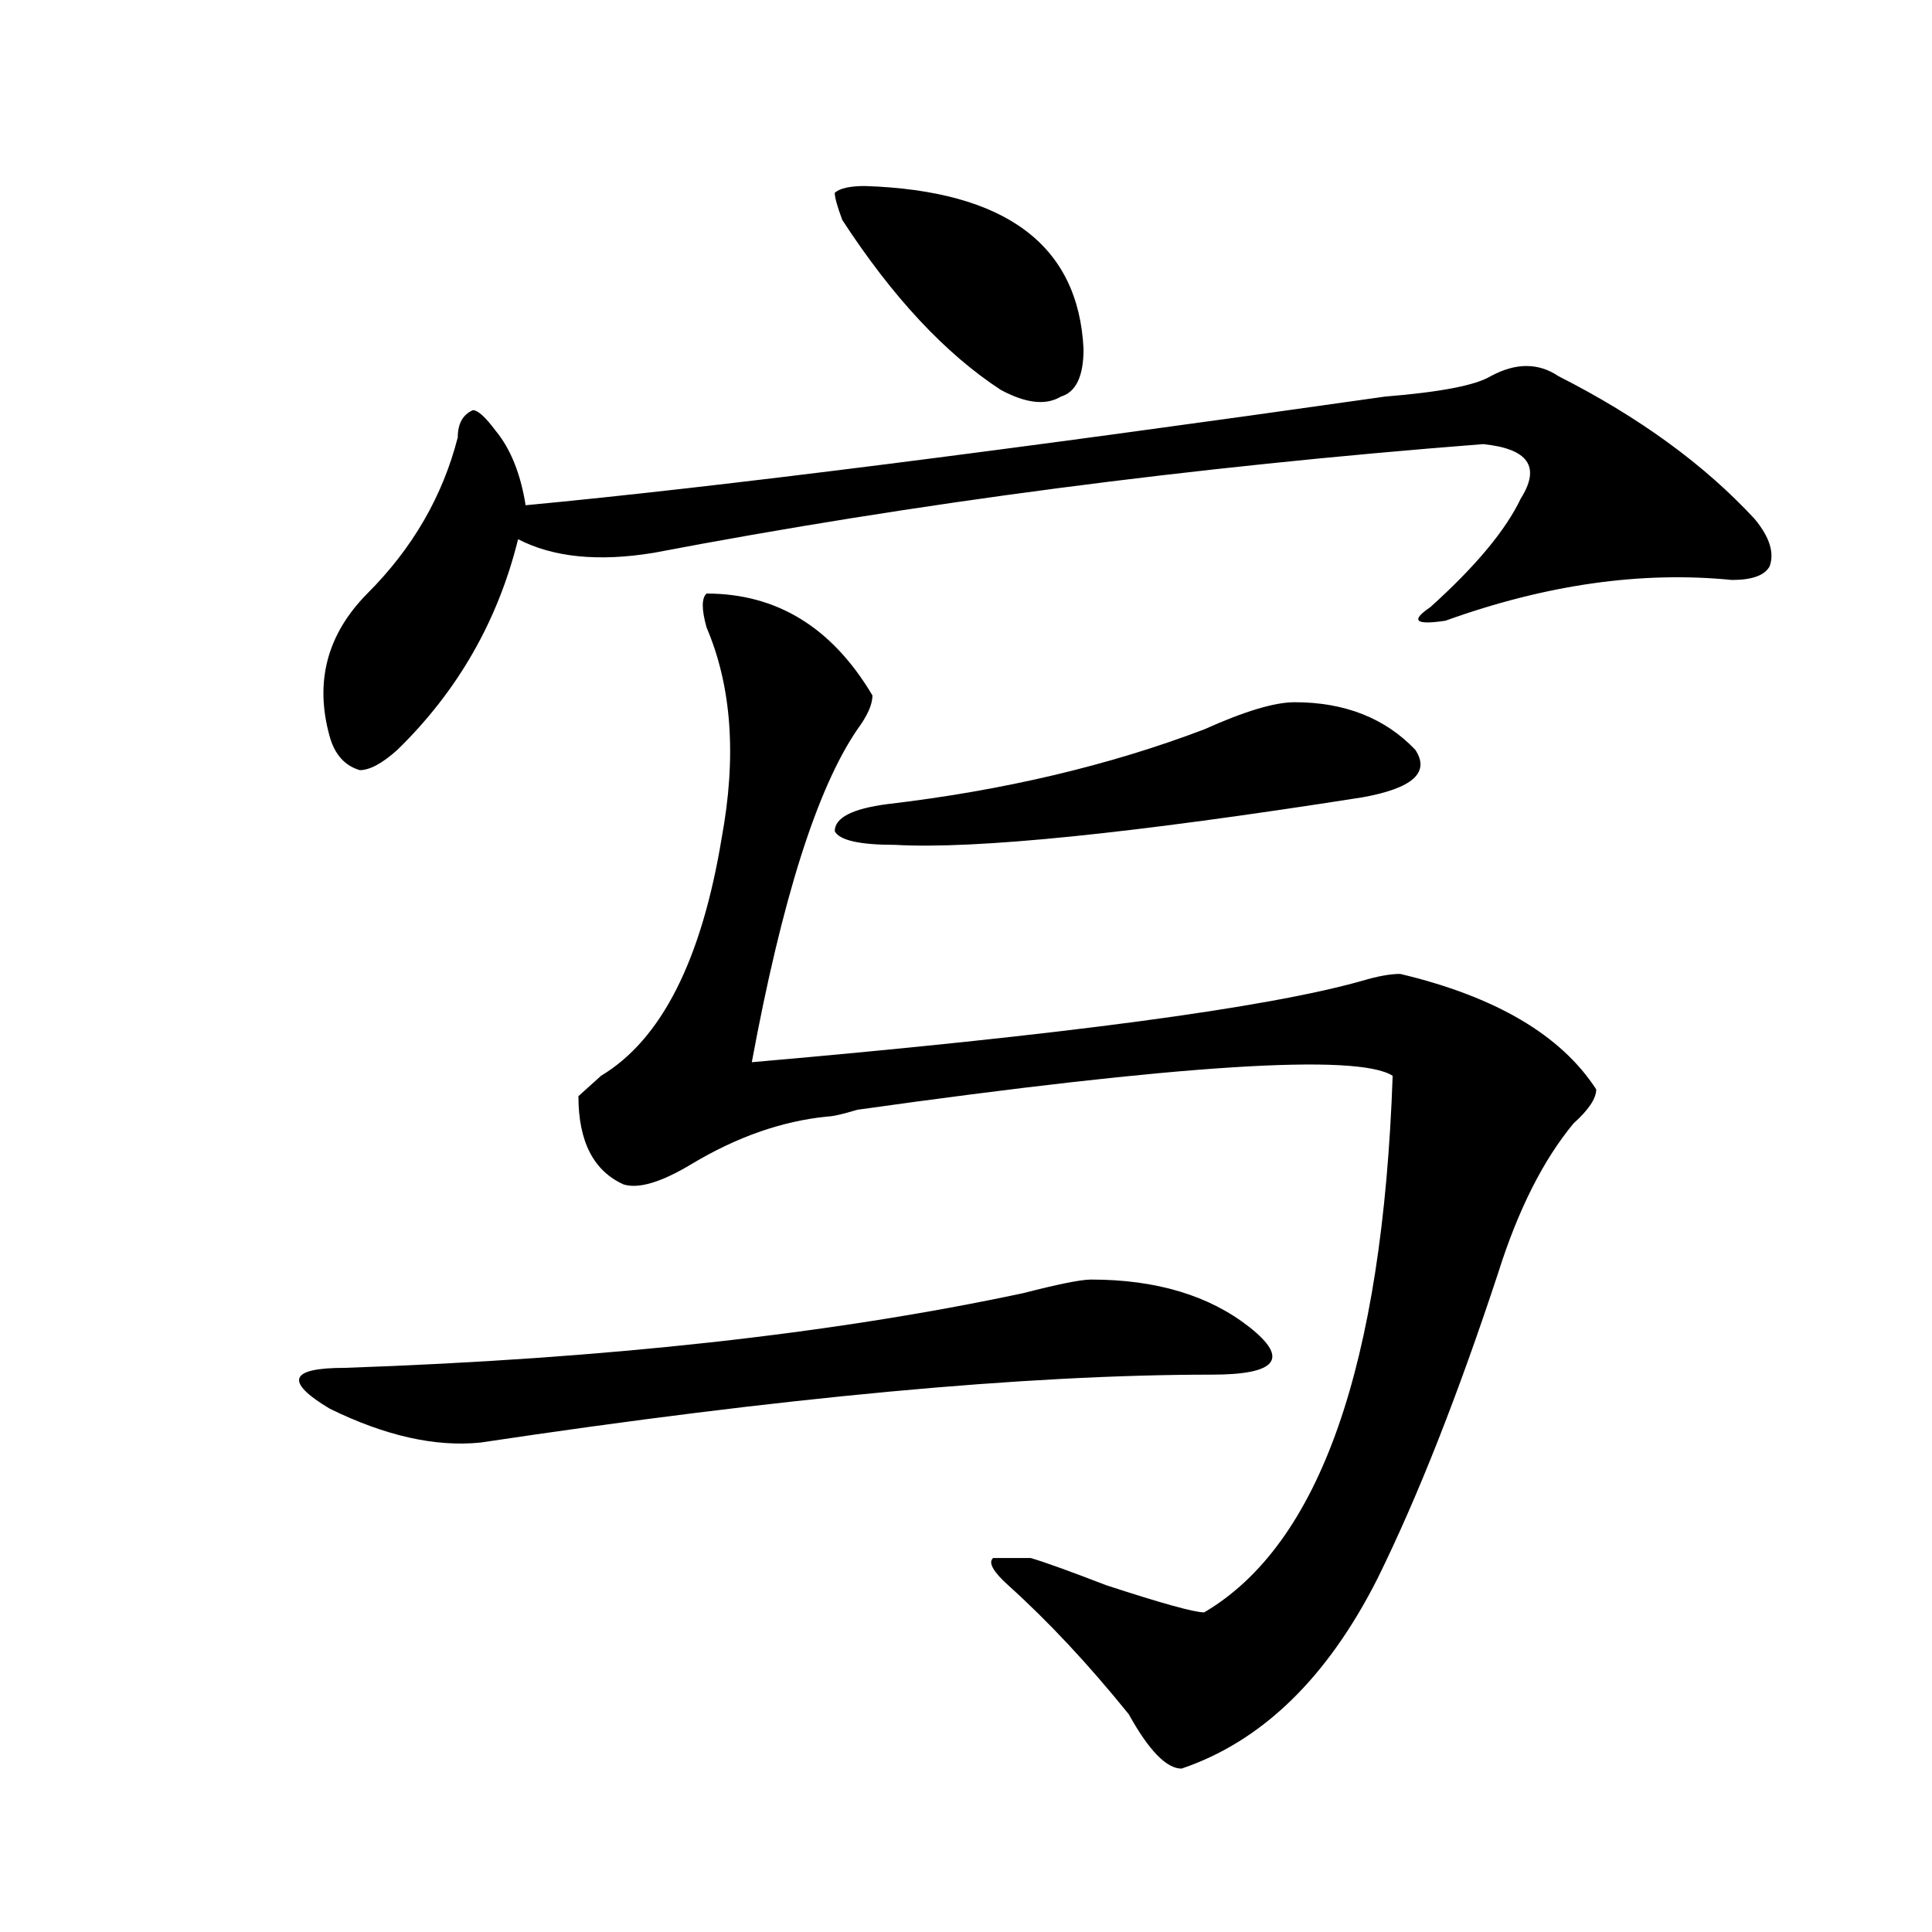
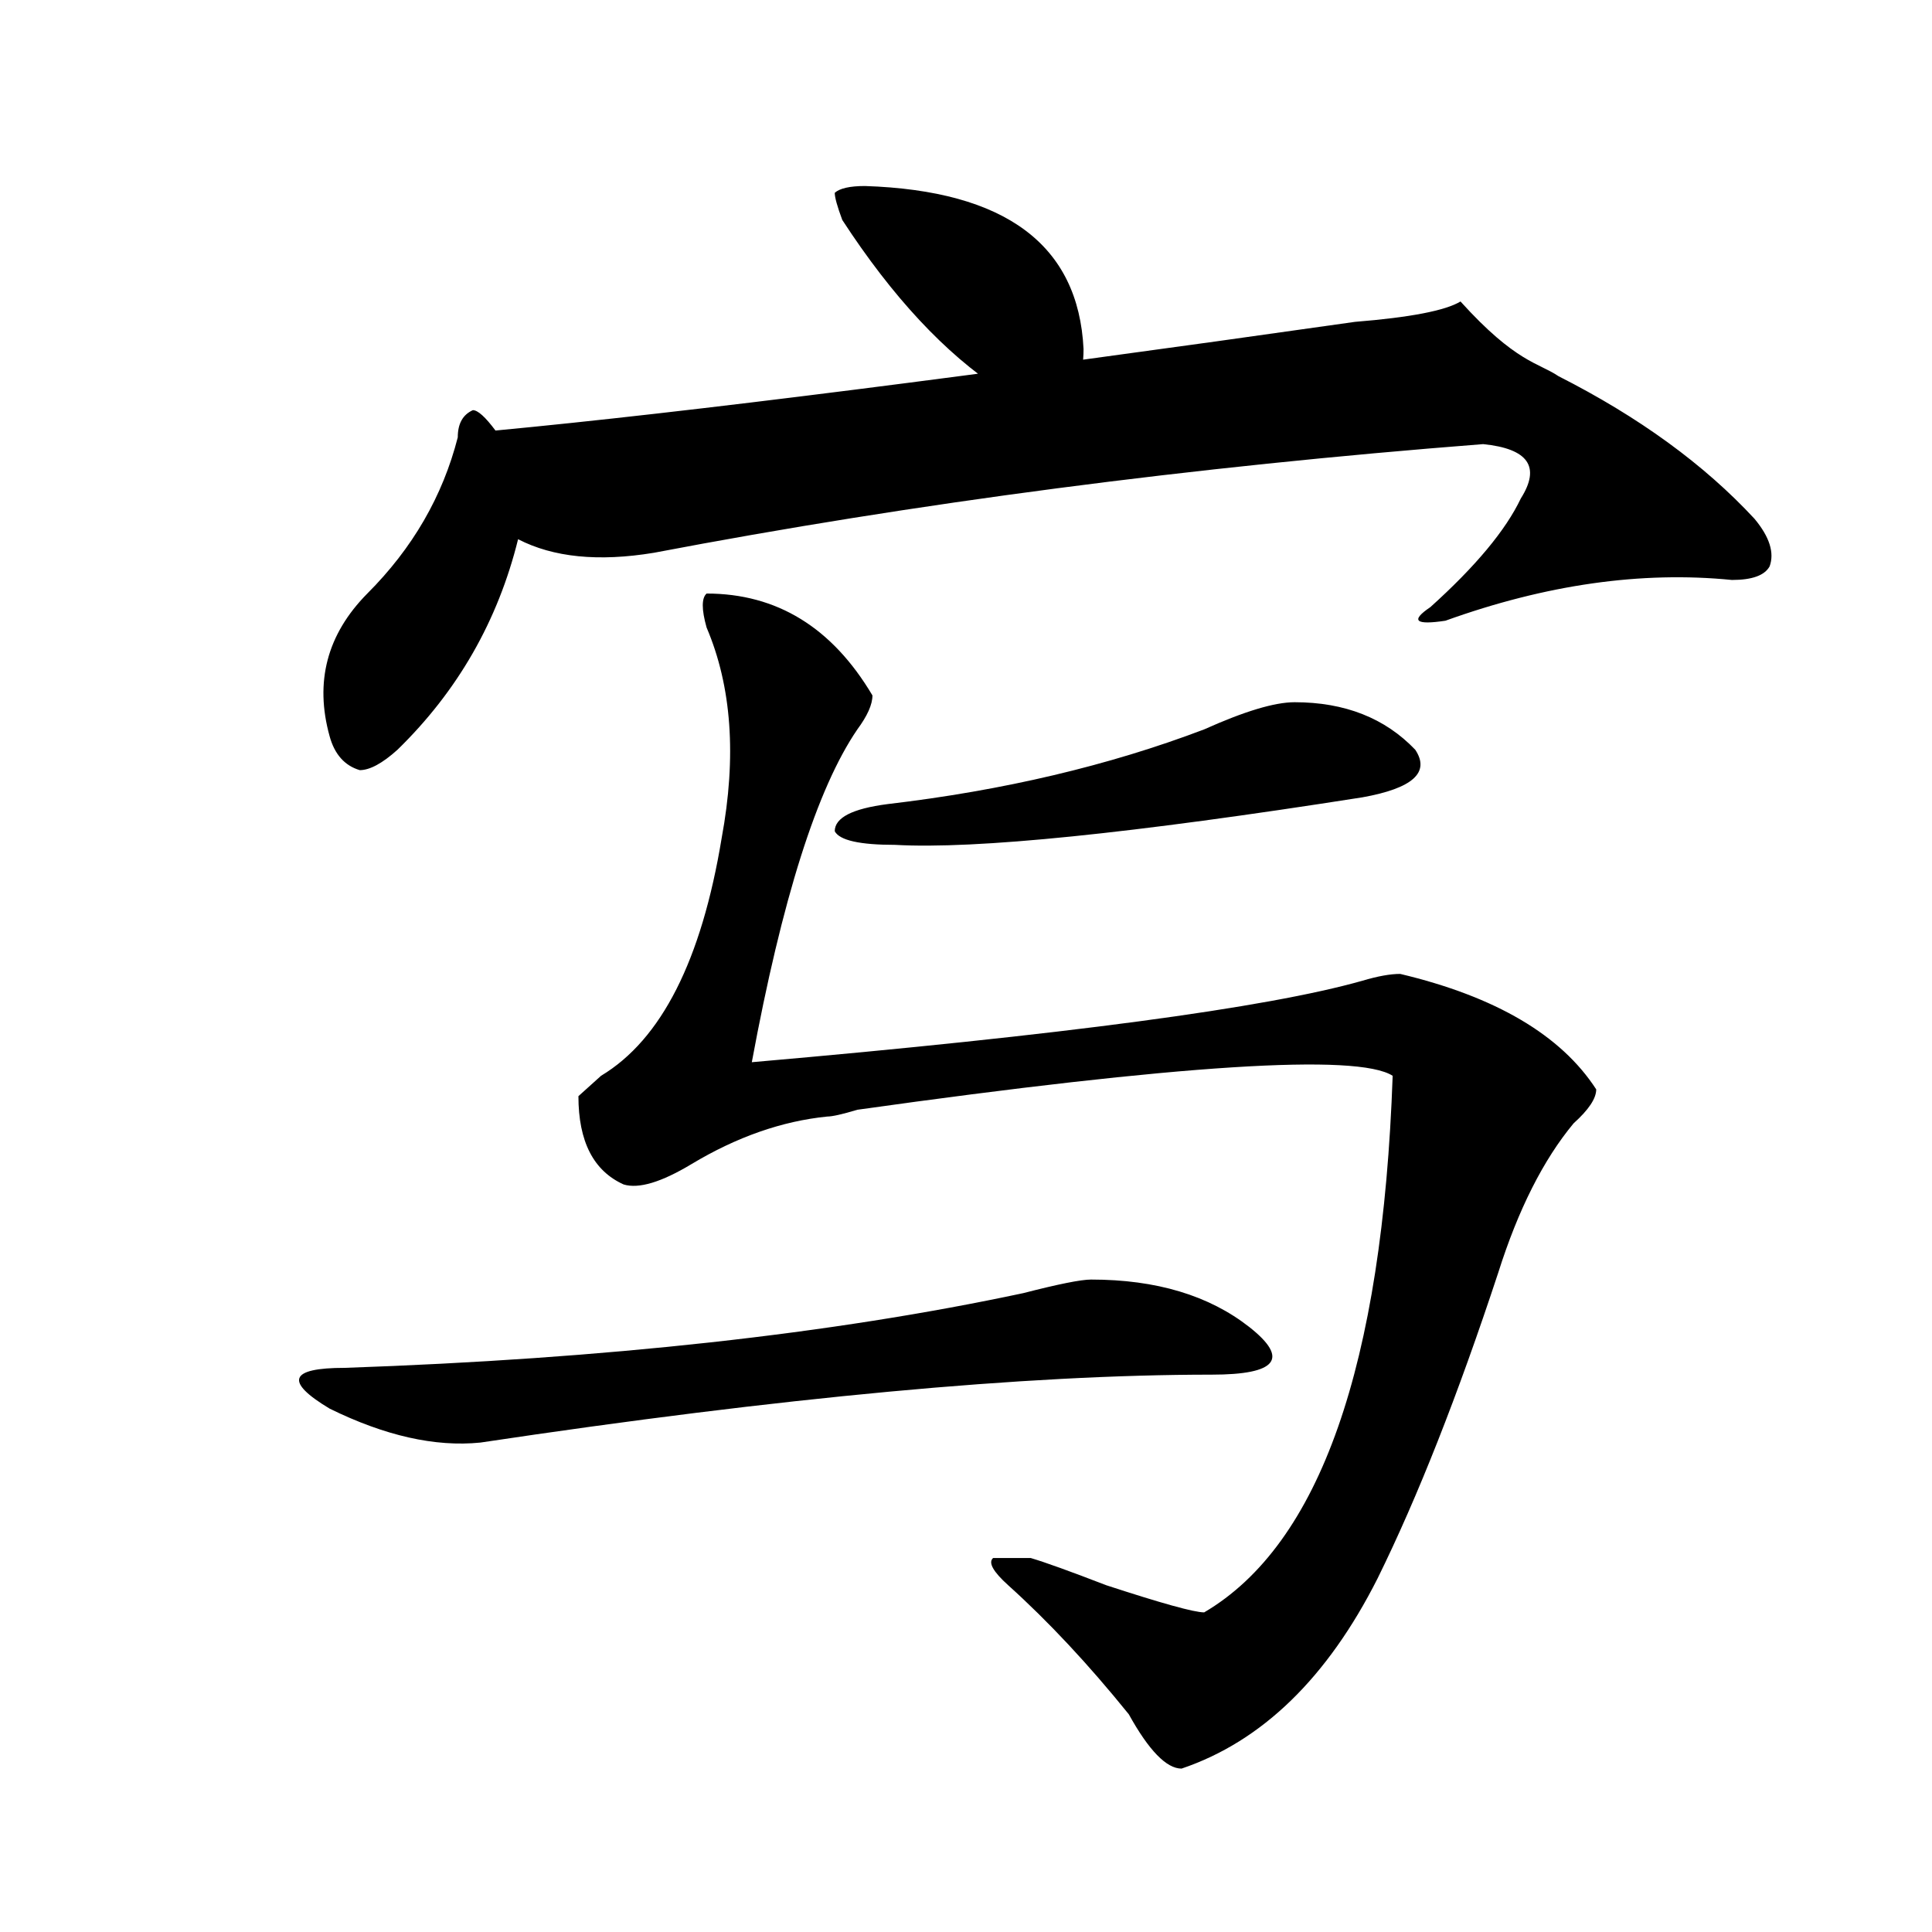
<svg xmlns="http://www.w3.org/2000/svg" version="1.1" id="图层_1" x="0px" y="0px" width="1000px" height="1000px" viewBox="0 0 1000 1000" enable-background="new 0 0 1000 1000" xml:space="preserve">
-   <path d="M564.742,662.297c33.779,0,61.096,8.239,81.949,24.609c20.792,16.425,14.268,24.609-19.512,24.609  c-96.278,0-222.434,11.755-378.527,35.156c-23.414,2.362-49.45-3.516-78.047-17.578C147.191,715.031,149.753,708,178.41,708  c135.241-4.669,252.311-17.578,351.211-38.672C547.791,664.659,559.498,662.297,564.742,662.297z M806.688,194.719  c41.584,21.094,75.425,45.703,101.461,73.828c7.805,9.394,10.365,17.578,7.805,24.609c-2.622,4.724-9.146,7.031-19.512,7.031  c-46.828-4.669-96.278,2.362-148.289,21.094c-15.609,2.362-18.231,0-7.805-7.031c23.414-21.094,39.023-39.825,46.828-56.25  c10.365-16.37,3.902-25.763-19.512-28.125c-150.911,11.755-294.018,30.487-429.258,56.25c-28.657,4.724-52.071,2.362-70.242-7.031  c-10.427,42.188-31.219,78.552-62.438,108.984c-7.805,7.031-14.329,10.547-19.512,10.547c-7.805-2.308-13.048-8.185-15.609-17.578  c-7.805-28.125-1.341-52.734,19.512-73.828c23.414-23.401,39.023-50.372,46.828-80.859c0-7.031,2.562-11.7,7.805-14.063  c2.562,0,6.464,3.516,11.707,10.547c7.805,9.394,12.987,22.302,15.609,38.672c98.839-9.339,247.128-28.125,444.867-56.25  c28.597-2.308,46.828-5.823,54.633-10.547C784.554,187.688,796.261,187.688,806.688,194.719z M365.723,307.219  c36.401,0,64.998,17.578,85.852,52.734c0,4.724-2.622,10.547-7.805,17.578c-20.854,30.487-39.023,87.891-54.633,172.266  c161.276-14.063,266.64-28.125,316.09-42.188c7.805-2.308,14.268-3.516,19.512-3.516c49.389,11.755,83.229,31.641,101.461,59.766  c0,4.724-3.902,10.547-11.707,17.578c-15.609,18.786-28.658,44.55-39.023,77.344c-20.854,63.281-41.646,116.016-62.438,158.203  c-26.036,51.525-59.877,84.375-101.461,98.438c-7.805,0-16.951-9.394-27.316-28.125c-20.854-25.818-41.646-48.065-62.438-66.797  c-7.805-7.031-10.427-11.756-7.805-14.063h19.512c7.805,2.307,20.792,7.031,39.023,14.063c28.597,9.338,45.486,14.063,50.73,14.063  c59.815-35.156,92.314-127.716,97.559-277.734c-18.231-11.7-110.607-5.823-277.066,17.578c-7.805,2.362-13.049,3.516-15.609,3.516  c-23.414,2.362-46.828,10.547-70.242,24.609c-15.609,9.394-27.316,12.909-35.121,10.547c-15.609-7.031-23.414-22.247-23.414-45.703  c2.562-2.308,6.464-5.823,11.707-10.547c31.219-18.731,52.011-59.766,62.438-123.047c7.805-42.188,5.183-78.497-7.805-108.984  C363.101,315.458,363.101,309.581,365.723,307.219z M447.672,96.281c72.803,2.362,110.546,30.487,113.168,84.375  c0,14.063-3.902,22.302-11.707,24.609c-7.805,4.724-18.231,3.516-31.219-3.516c-28.658-18.731-55.975-48.011-81.949-87.891  c-2.622-7.031-3.902-11.7-3.902-14.063C434.623,97.489,439.867,96.281,447.672,96.281z M670.105,363.469  c25.975,0,46.828,8.239,62.438,24.609c7.805,11.755-1.342,19.94-27.316,24.609c-119.692,18.786-200.361,26.972-241.945,24.609  c-18.231,0-28.658-2.308-31.219-7.031c0-7.031,9.085-11.7,27.316-14.063c59.815-7.031,114.448-19.886,163.898-38.672  C644.069,368.192,659.679,363.469,670.105,363.469z" />
+   <path d="M564.742,662.297c33.779,0,61.096,8.239,81.949,24.609c20.792,16.425,14.268,24.609-19.512,24.609  c-96.278,0-222.434,11.755-378.527,35.156c-23.414,2.362-49.45-3.516-78.047-17.578C147.191,715.031,149.753,708,178.41,708  c135.241-4.669,252.311-17.578,351.211-38.672C547.791,664.659,559.498,662.297,564.742,662.297z M806.688,194.719  c41.584,21.094,75.425,45.703,101.461,73.828c7.805,9.394,10.365,17.578,7.805,24.609c-2.622,4.724-9.146,7.031-19.512,7.031  c-46.828-4.669-96.278,2.362-148.289,21.094c-15.609,2.362-18.231,0-7.805-7.031c23.414-21.094,39.023-39.825,46.828-56.25  c10.365-16.37,3.902-25.763-19.512-28.125c-150.911,11.755-294.018,30.487-429.258,56.25c-28.657,4.724-52.071,2.362-70.242-7.031  c-10.427,42.188-31.219,78.552-62.438,108.984c-7.805,7.031-14.329,10.547-19.512,10.547c-7.805-2.308-13.048-8.185-15.609-17.578  c-7.805-28.125-1.341-52.734,19.512-73.828c23.414-23.401,39.023-50.372,46.828-80.859c0-7.031,2.562-11.7,7.805-14.063  c2.562,0,6.464,3.516,11.707,10.547c98.839-9.339,247.128-28.125,444.867-56.25  c28.597-2.308,46.828-5.823,54.633-10.547C784.554,187.688,796.261,187.688,806.688,194.719z M365.723,307.219  c36.401,0,64.998,17.578,85.852,52.734c0,4.724-2.622,10.547-7.805,17.578c-20.854,30.487-39.023,87.891-54.633,172.266  c161.276-14.063,266.64-28.125,316.09-42.188c7.805-2.308,14.268-3.516,19.512-3.516c49.389,11.755,83.229,31.641,101.461,59.766  c0,4.724-3.902,10.547-11.707,17.578c-15.609,18.786-28.658,44.55-39.023,77.344c-20.854,63.281-41.646,116.016-62.438,158.203  c-26.036,51.525-59.877,84.375-101.461,98.438c-7.805,0-16.951-9.394-27.316-28.125c-20.854-25.818-41.646-48.065-62.438-66.797  c-7.805-7.031-10.427-11.756-7.805-14.063h19.512c7.805,2.307,20.792,7.031,39.023,14.063c28.597,9.338,45.486,14.063,50.73,14.063  c59.815-35.156,92.314-127.716,97.559-277.734c-18.231-11.7-110.607-5.823-277.066,17.578c-7.805,2.362-13.049,3.516-15.609,3.516  c-23.414,2.362-46.828,10.547-70.242,24.609c-15.609,9.394-27.316,12.909-35.121,10.547c-15.609-7.031-23.414-22.247-23.414-45.703  c2.562-2.308,6.464-5.823,11.707-10.547c31.219-18.731,52.011-59.766,62.438-123.047c7.805-42.188,5.183-78.497-7.805-108.984  C363.101,315.458,363.101,309.581,365.723,307.219z M447.672,96.281c72.803,2.362,110.546,30.487,113.168,84.375  c0,14.063-3.902,22.302-11.707,24.609c-7.805,4.724-18.231,3.516-31.219-3.516c-28.658-18.731-55.975-48.011-81.949-87.891  c-2.622-7.031-3.902-11.7-3.902-14.063C434.623,97.489,439.867,96.281,447.672,96.281z M670.105,363.469  c25.975,0,46.828,8.239,62.438,24.609c7.805,11.755-1.342,19.94-27.316,24.609c-119.692,18.786-200.361,26.972-241.945,24.609  c-18.231,0-28.658-2.308-31.219-7.031c0-7.031,9.085-11.7,27.316-14.063c59.815-7.031,114.448-19.886,163.898-38.672  C644.069,368.192,659.679,363.469,670.105,363.469z" />
</svg>